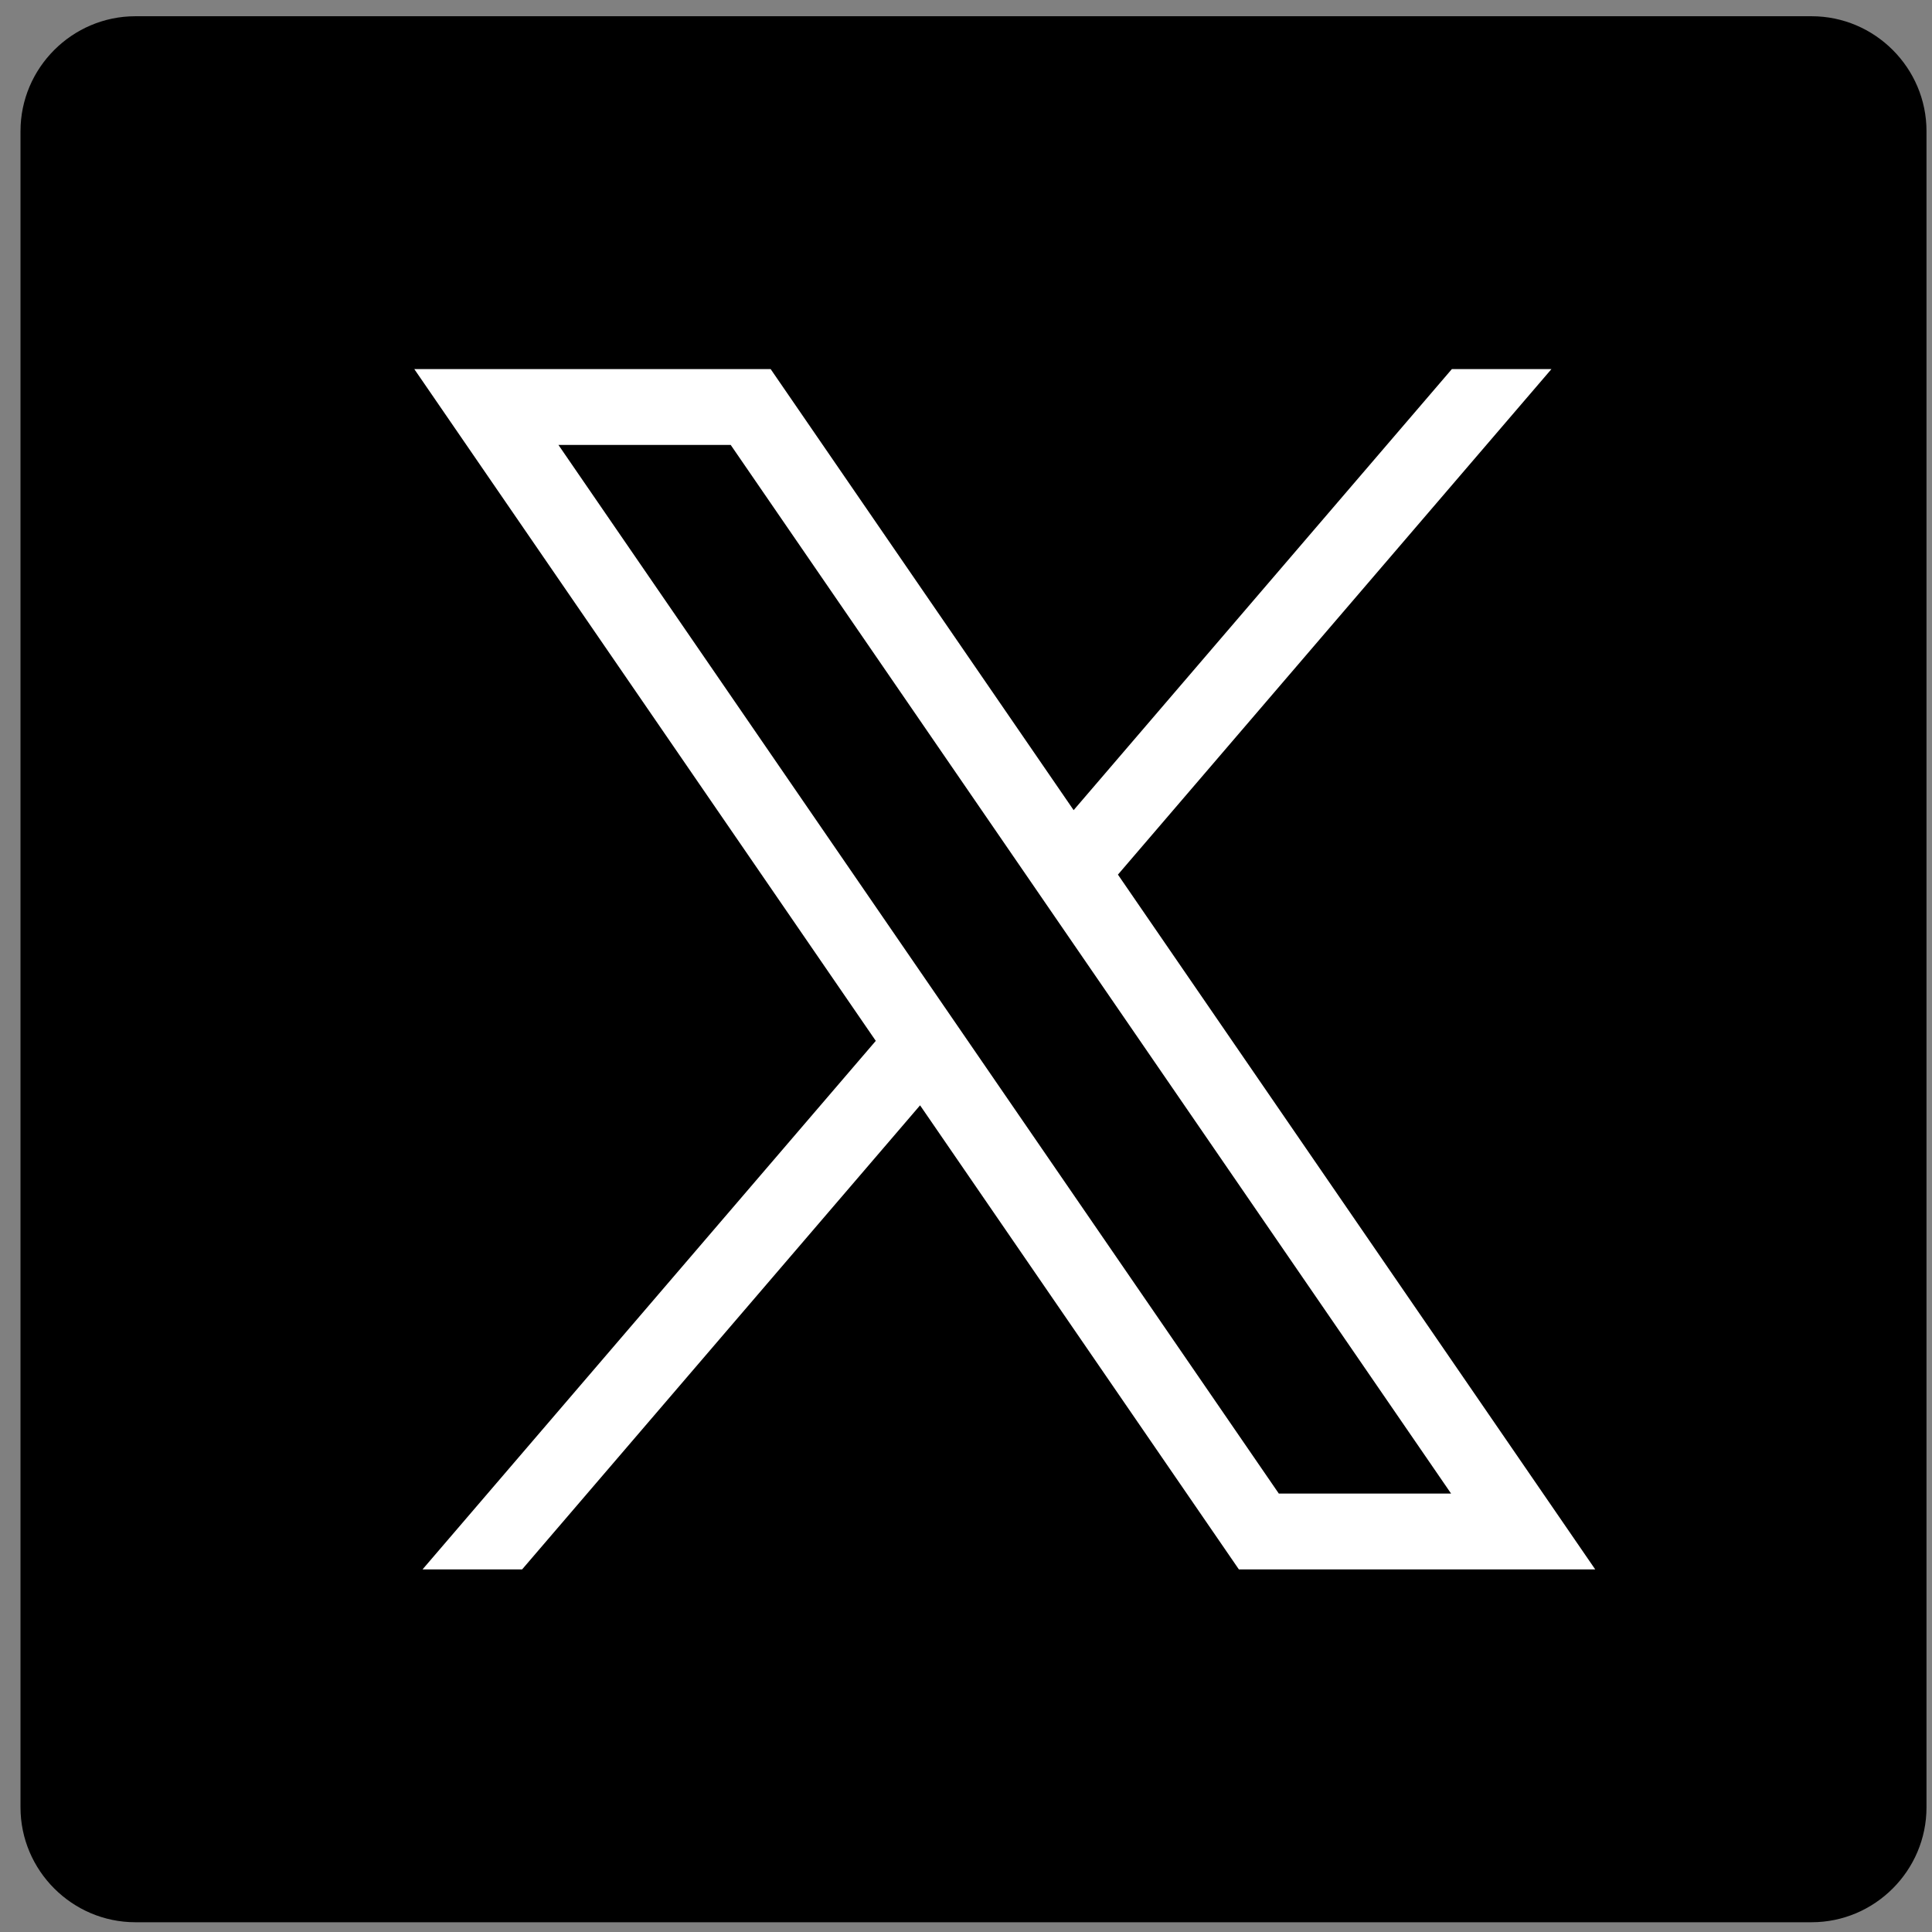
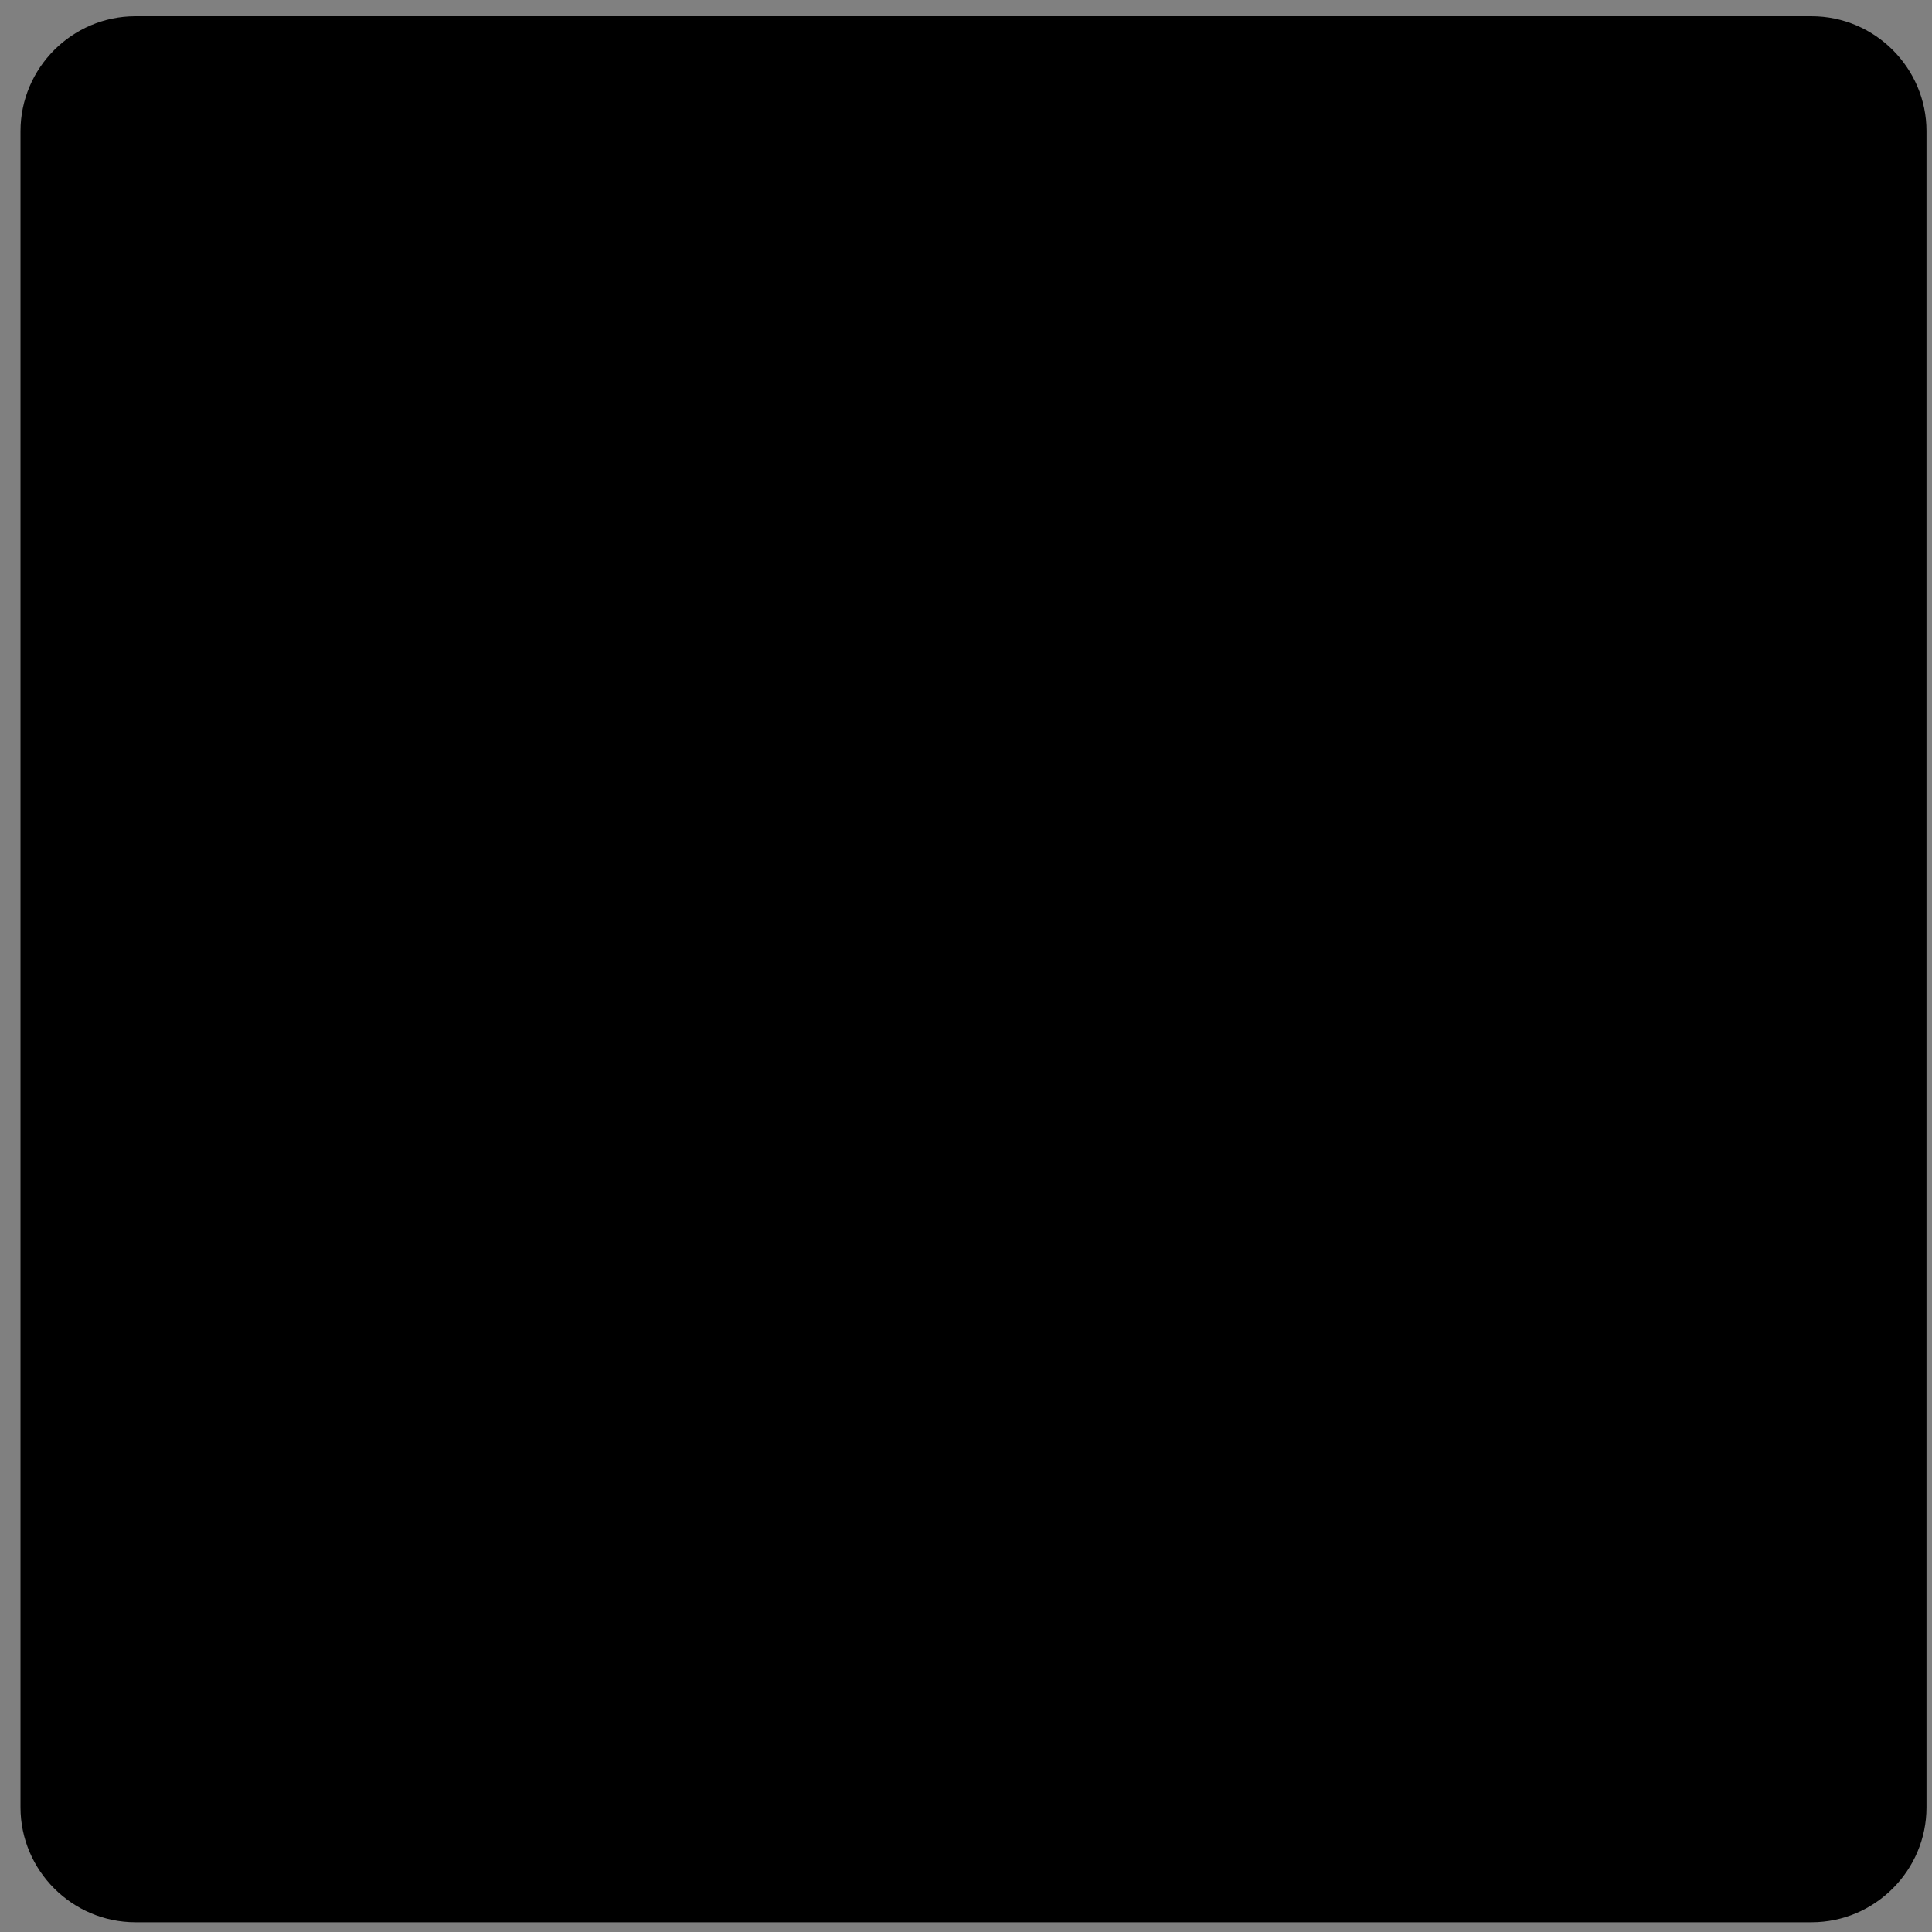
<svg xmlns="http://www.w3.org/2000/svg" xml:space="preserve" width="121.333" height="121.333">
  <rect width="100%" height="100%" fill="#808080" stroke="none" />
  <path d="M63.926 904.609h791.508c29.836 0 54.246-24.41 54.246-54.246V58.855c0-29.832-24.41-54.246-54.246-54.246H63.926C34.09 4.61 9.68 29.023 9.68 58.855v791.508c0 29.836 24.41 54.246 54.246 54.246" style="fill:#000;fill-opacity:1;fill-rule:evenodd;stroke:none" transform="matrix(.133 0 0 -.133 0 121.333)" />
-   <path d="M195.621 738.008h168.27l143.074-208.274 178.609 208.274h47.016L527.879 499.289l225.379-328.074H584.992L434.453 390.348 246.535 171.215h-47.019l214.023 249.574zm68.07-35.824 340.153-495.149h81.344L345.035 702.184h-81.344" style="fill:#fff;fill-opacity:1;fill-rule:evenodd;stroke:none" transform="matrix(.133 0 0 -.133 0 121.333)" />
</svg>